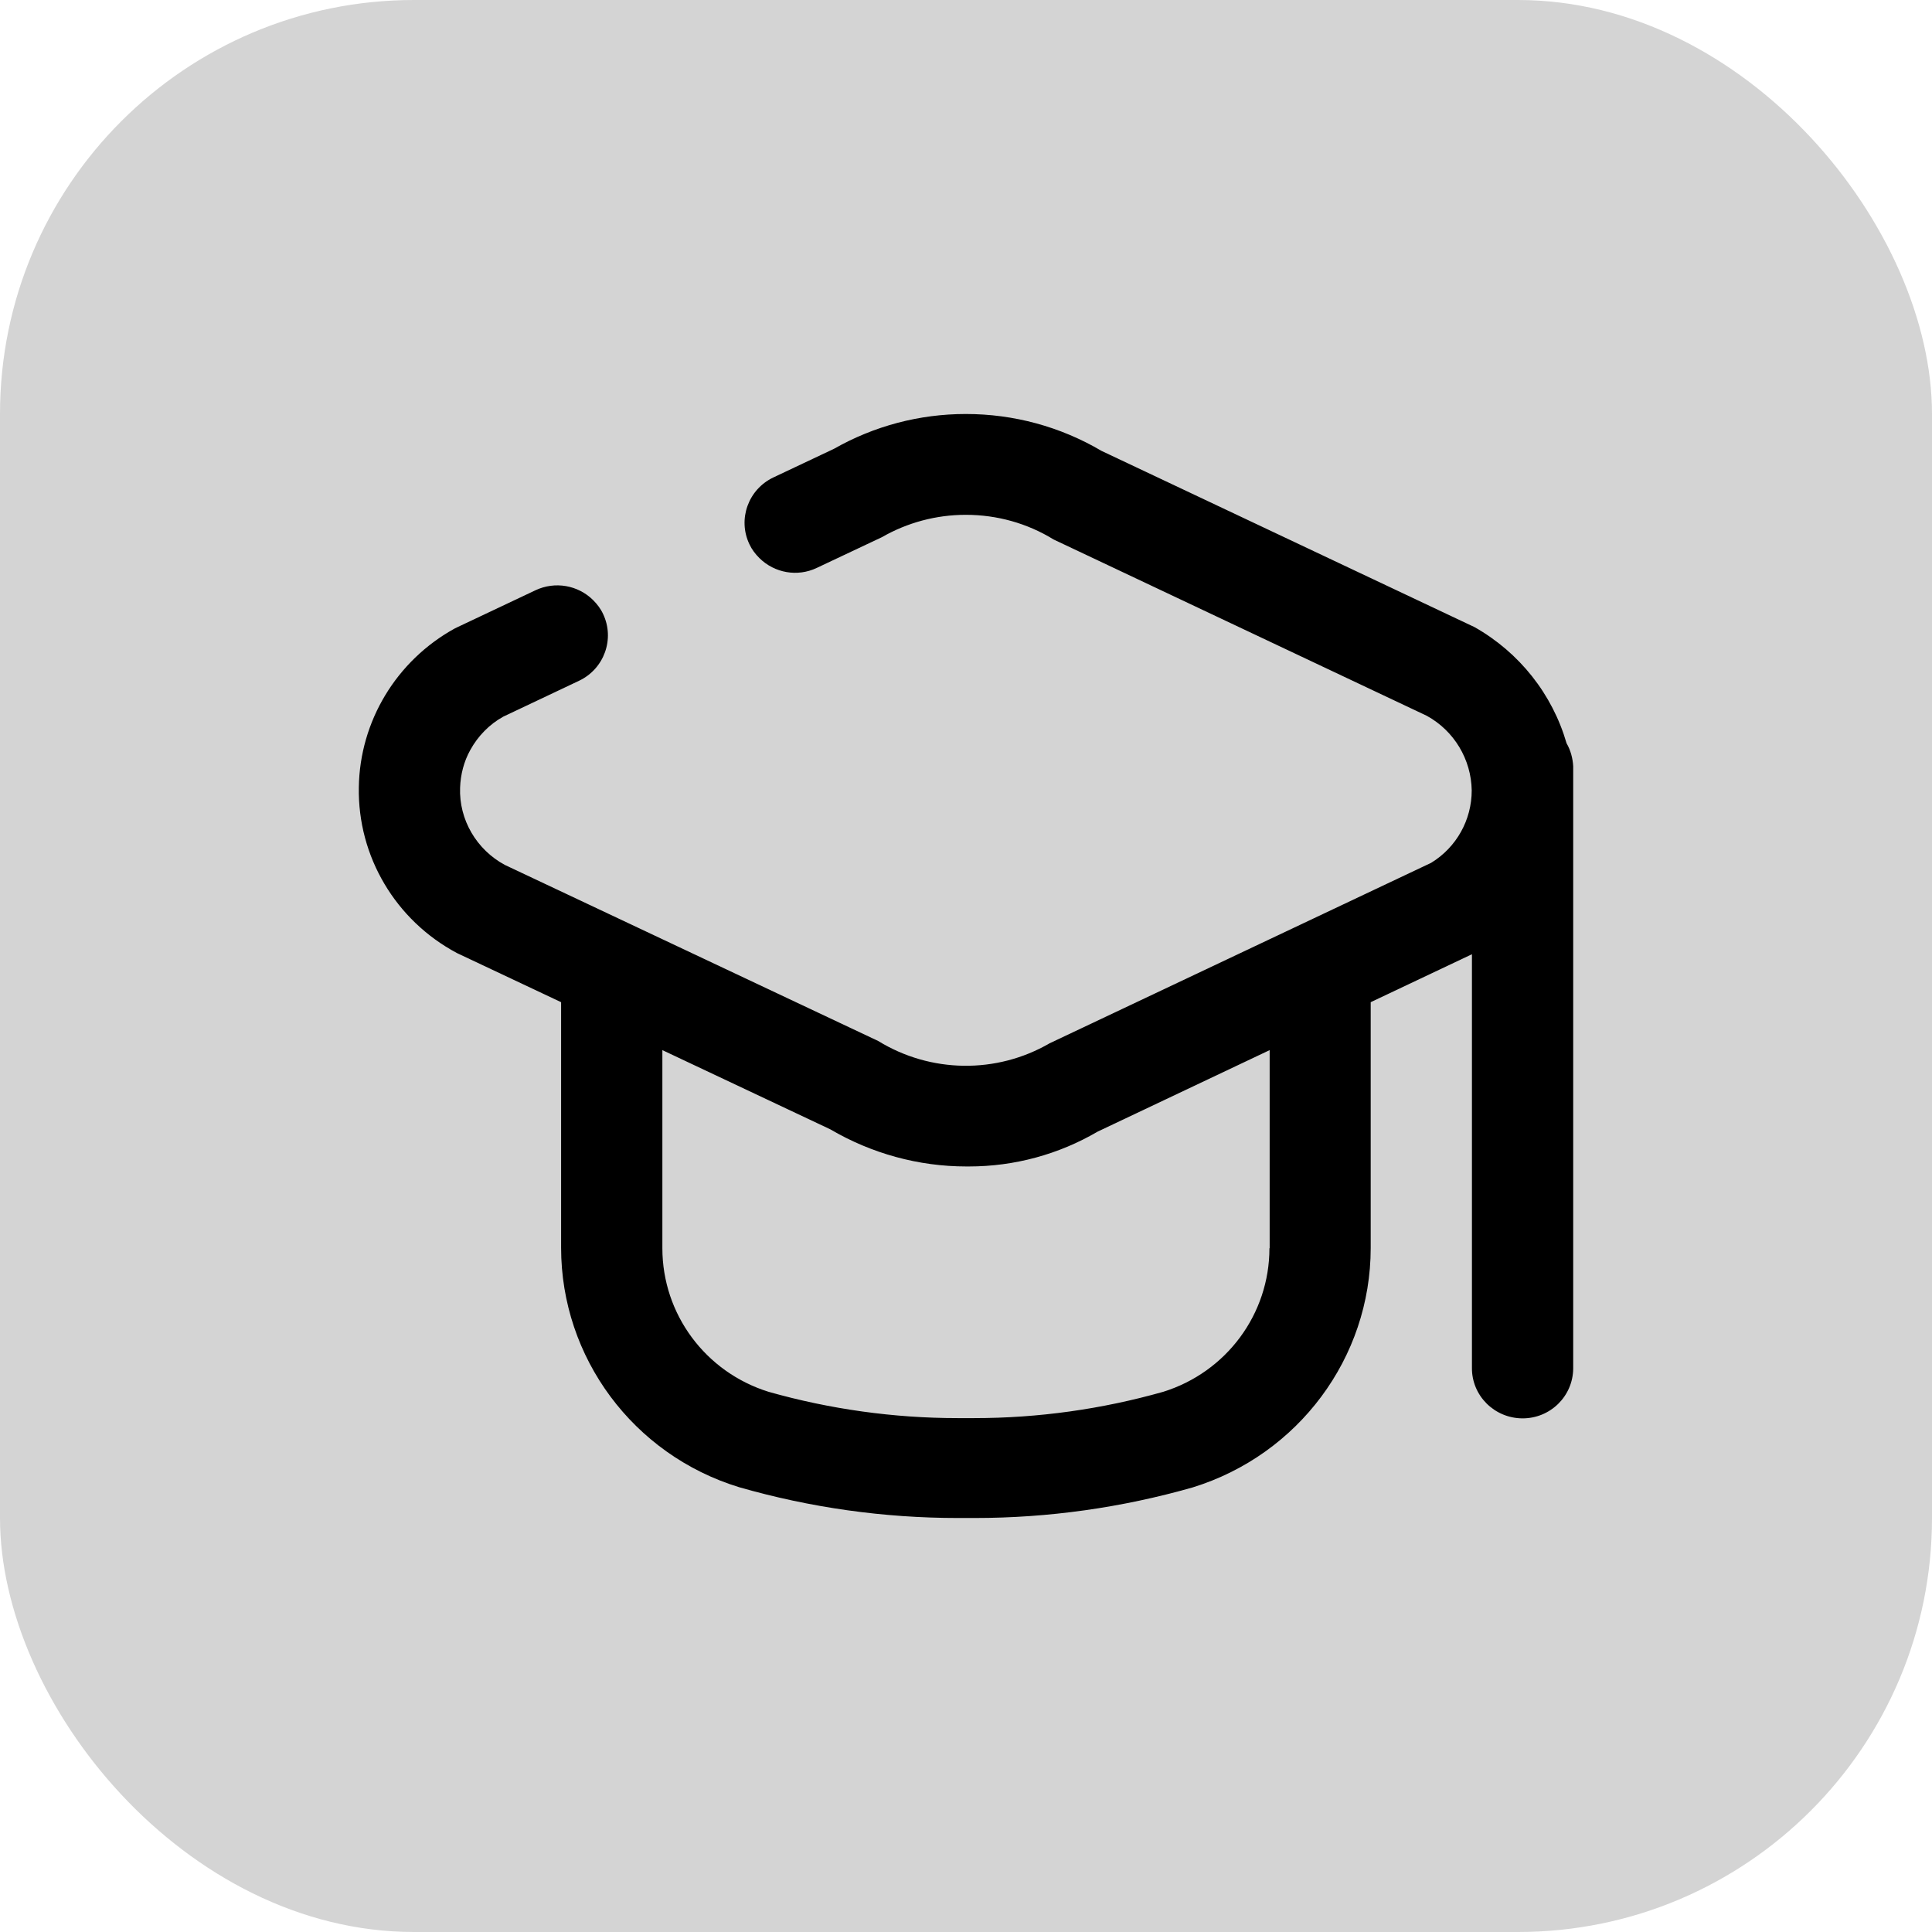
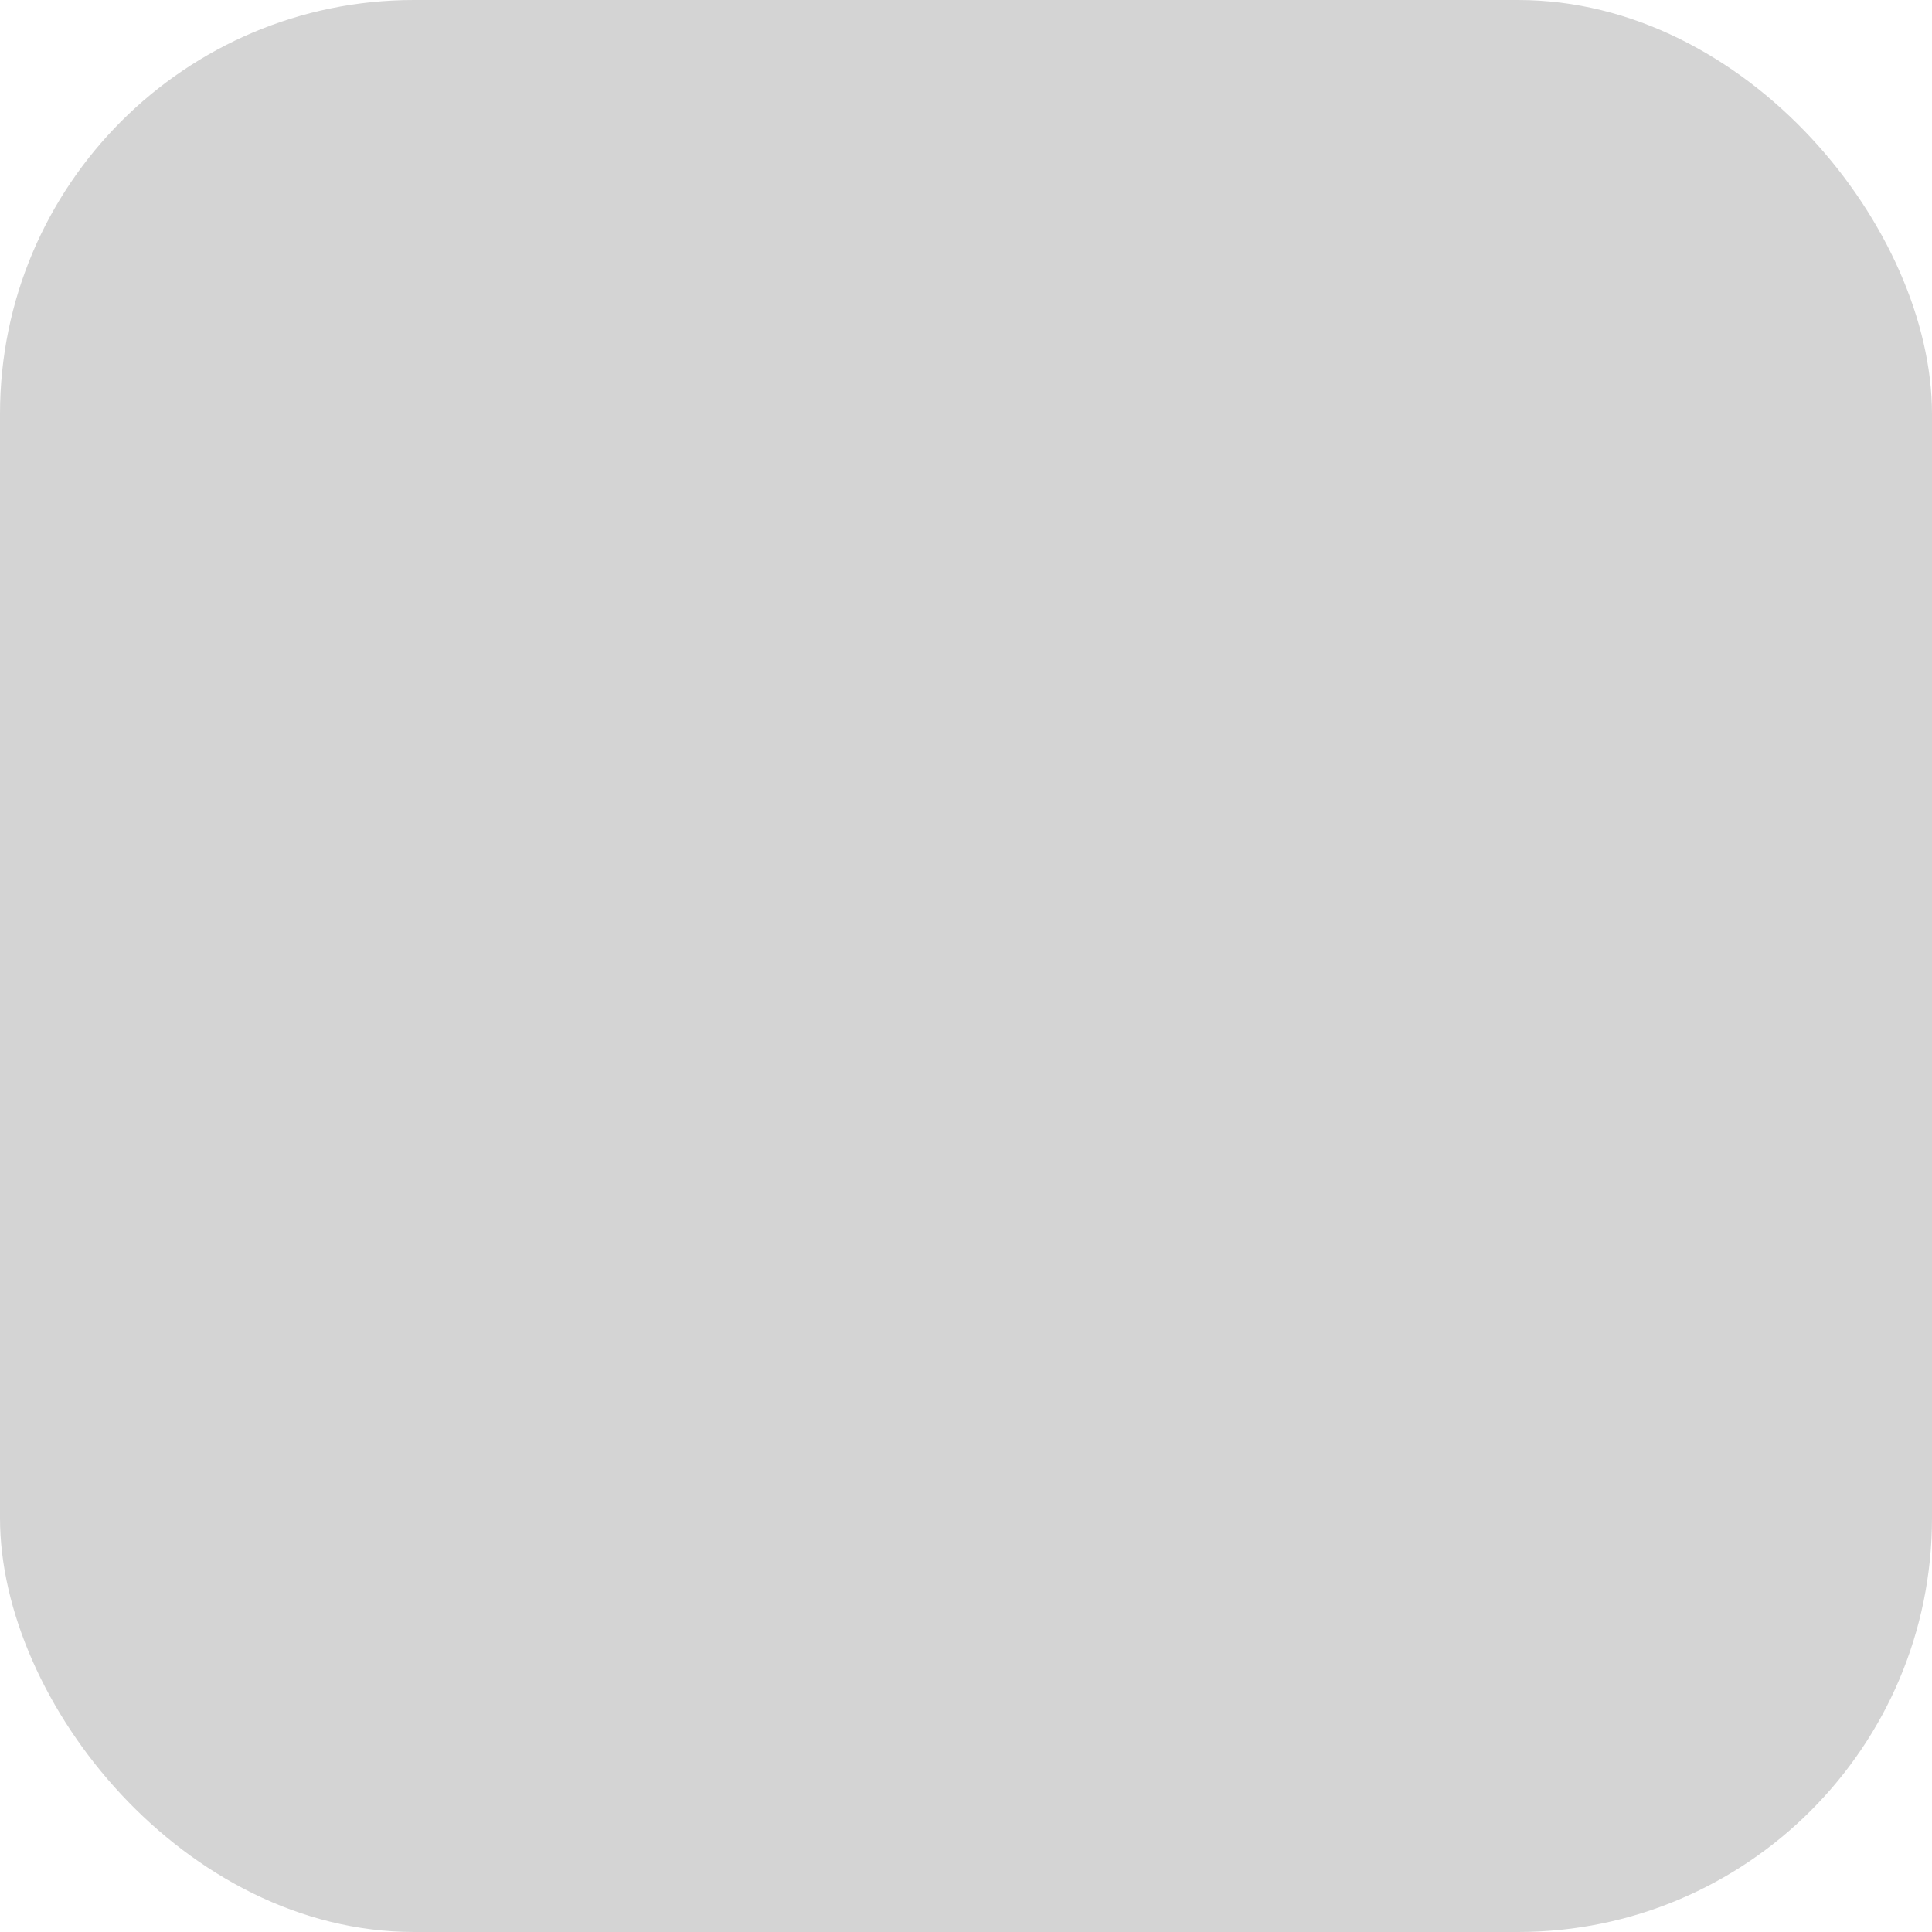
<svg xmlns="http://www.w3.org/2000/svg" width="70" height="70" viewBox="0 0 70 70" fill="none">
  <rect width="70" height="70" rx="15" fill="#D4D4D4" />
-   <path d="M56.759 26.928C56.244 25.149 55.05 23.642 53.426 22.722L39.911 16.337C38.424 15.46 36.732 15 34.996 15C34.996 15 34.996 15 34.988 15C33.312 15 31.671 15.434 30.219 16.26L28.02 17.299C27.109 17.733 26.722 18.814 27.152 19.717C27.238 19.904 27.367 20.075 27.513 20.219C28.062 20.764 28.896 20.909 29.592 20.577L31.955 19.462C32.874 18.934 33.922 18.653 34.988 18.653H34.996C36.122 18.653 37.221 18.959 38.175 19.547L51.69 25.932C52.687 26.477 53.306 27.516 53.323 28.64C53.323 29.704 52.773 30.7 51.853 31.262L38.029 37.801C36.105 38.917 33.716 38.883 31.817 37.716L18.294 31.339C17.263 30.785 16.627 29.696 16.67 28.538C16.687 28.061 16.807 27.593 17.039 27.175C17.314 26.673 17.727 26.247 18.233 25.966L20.983 24.664C21.894 24.23 22.28 23.148 21.851 22.246C21.765 22.058 21.636 21.888 21.49 21.743C20.94 21.198 20.107 21.054 19.402 21.386L16.558 22.731L16.472 22.773C14.358 23.94 13.035 26.137 13.001 28.529C12.958 31.032 14.333 33.348 16.558 34.532L20.33 36.311V45.209C20.33 49.185 22.942 52.71 26.782 53.885C29.36 54.625 32.023 55 34.704 55H35.314C37.986 55 40.641 54.625 43.21 53.893C47.042 52.71 49.663 49.193 49.663 45.217V36.311L53.331 34.574V49.559C53.323 50.564 54.139 51.381 55.153 51.39C56.167 51.398 56.991 50.59 57 49.585C57 49.576 57 49.568 57 49.559V27.763C56.983 27.465 56.906 27.184 56.759 26.928ZM45.994 45.226C45.994 47.61 44.439 49.713 42.145 50.428C39.919 51.058 37.617 51.381 35.297 51.381C35.194 51.381 35.091 51.381 34.996 51.381C34.893 51.381 34.79 51.381 34.696 51.381C32.384 51.381 30.073 51.058 27.848 50.428C25.554 49.713 23.999 47.61 23.999 45.226V38.048L30.082 40.917C31.577 41.794 33.278 42.263 35.013 42.263H35.108C36.749 42.263 38.356 41.828 39.765 41.003L46.002 38.048V45.226H45.994Z" fill="black" />
</svg>